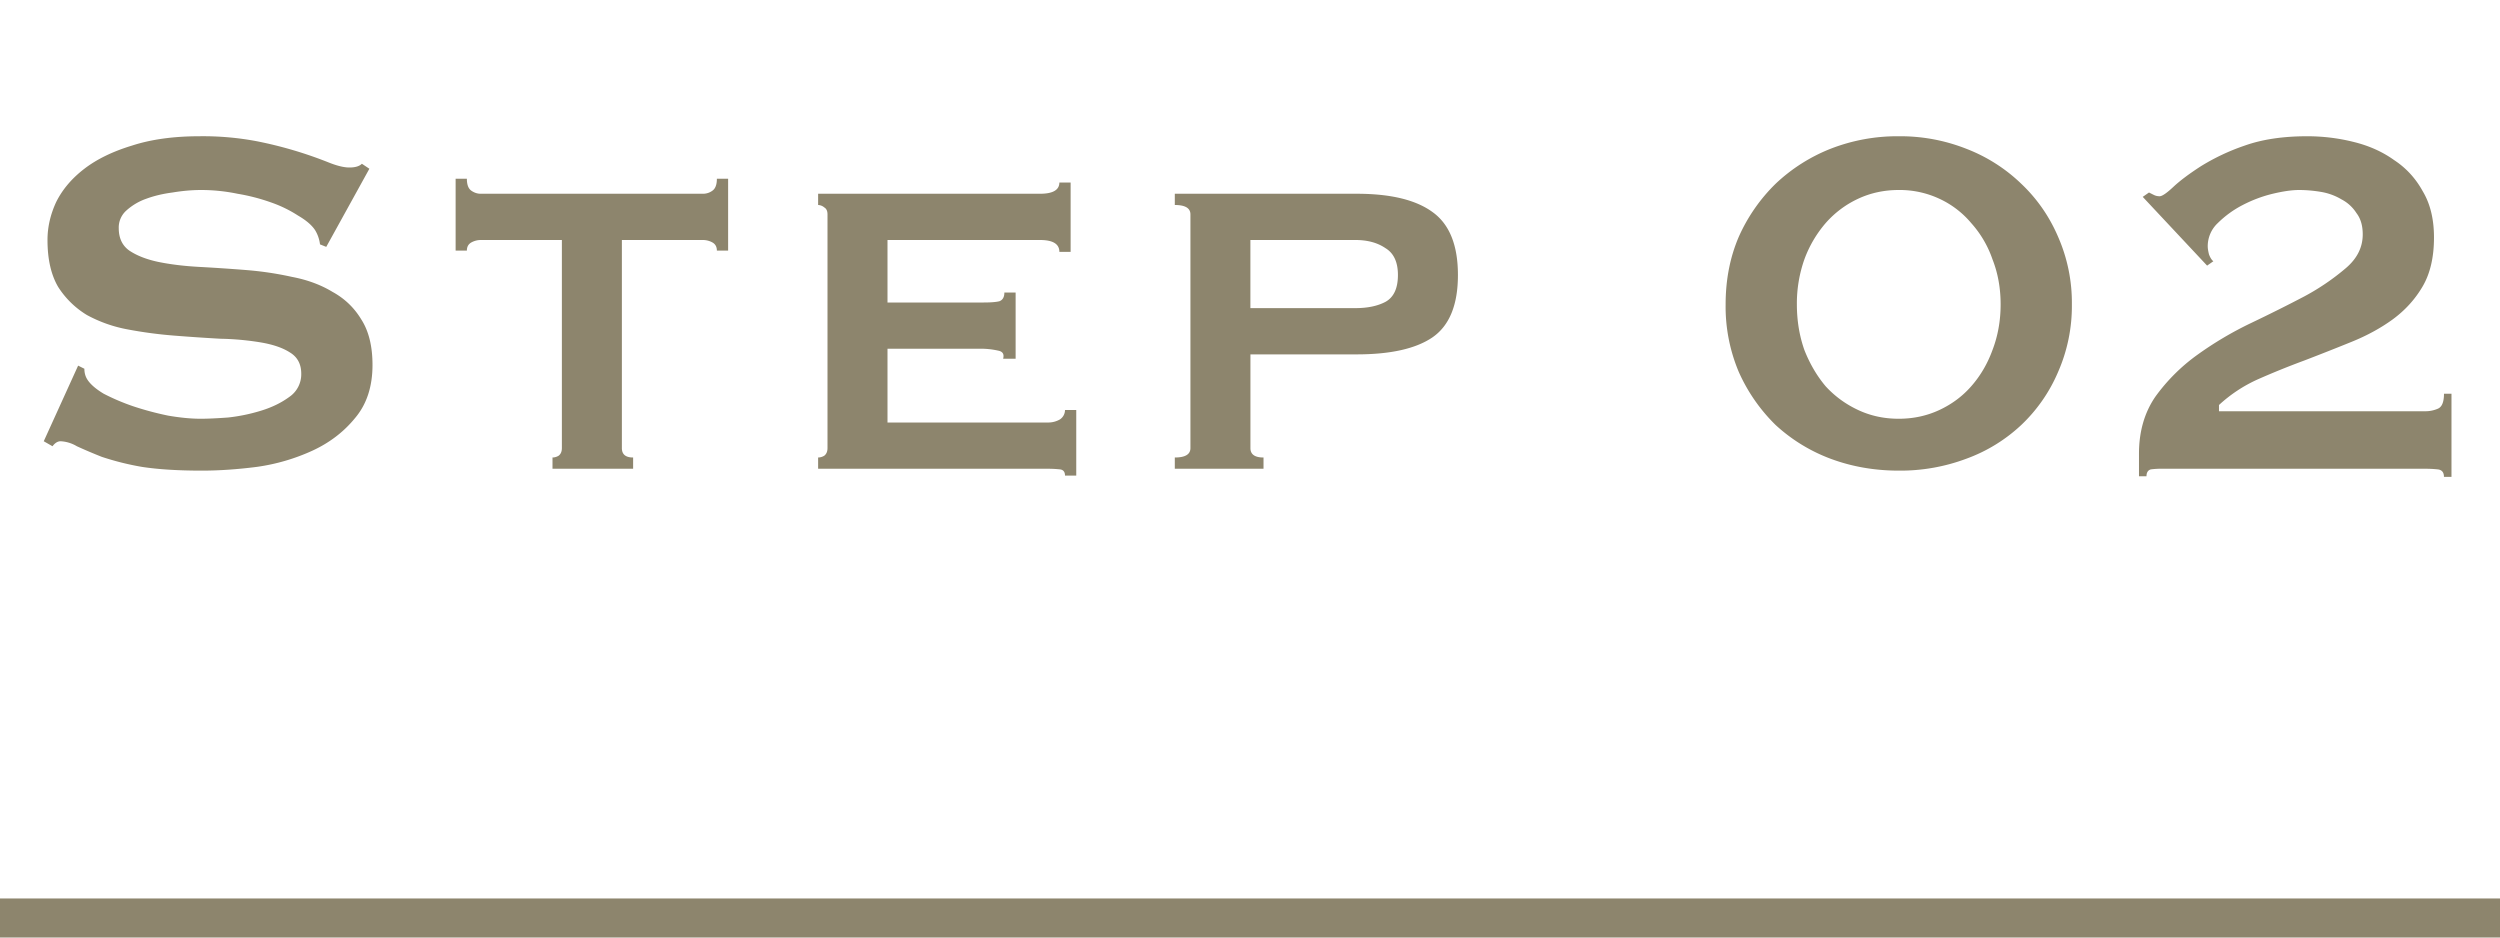
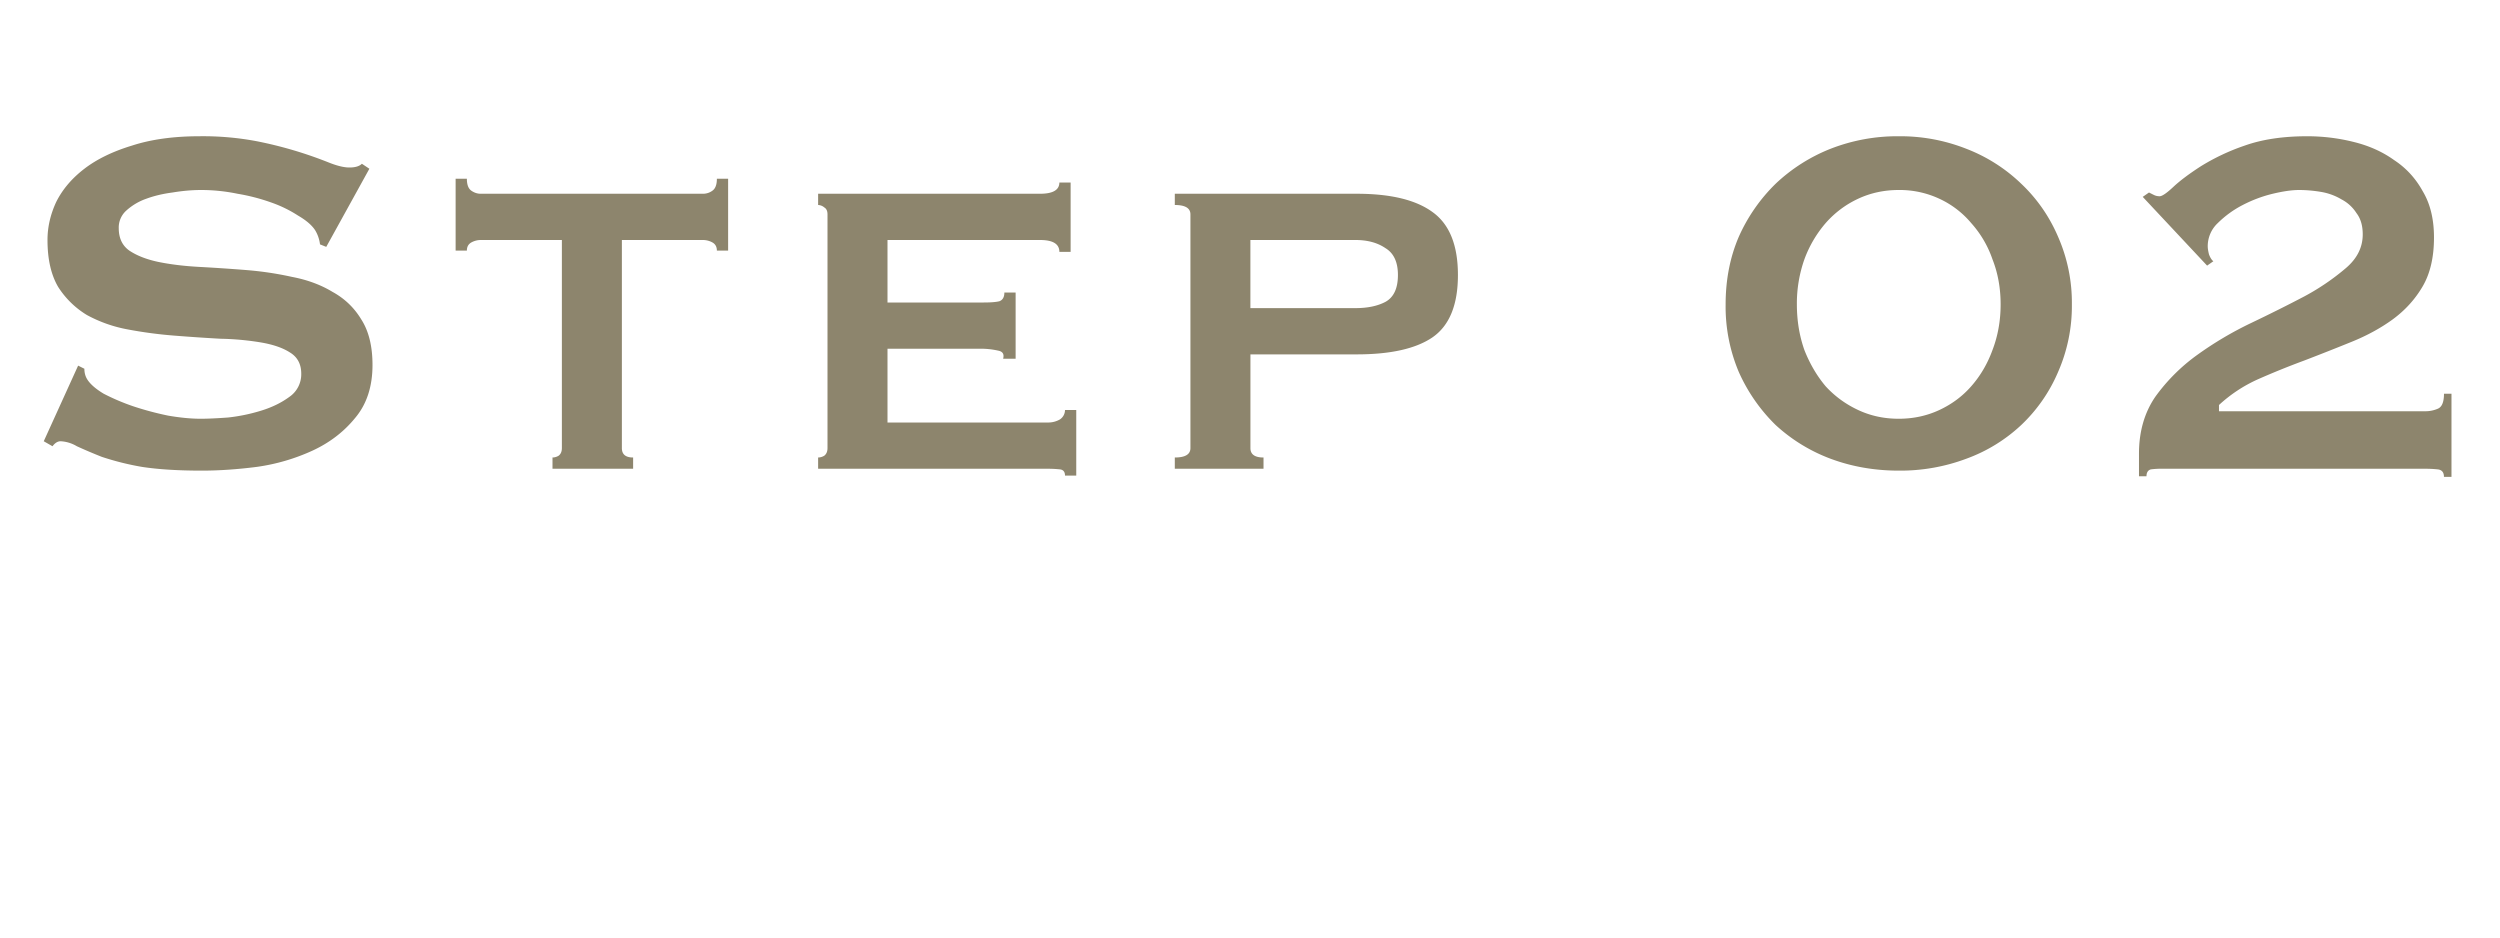
<svg xmlns="http://www.w3.org/2000/svg" width="64" height="24" fill="none">
  <path fill="#8D856D" d="m2 9.36.16.08q0 .144.064.256.112.192.432.384a5.5 5.5 0 0 0 .752.32q.432.144.896.24.465.08.832.08.272 0 .704-.032.432-.047.848-.176.416-.128.72-.352a.7.7 0 0 0 .304-.592q0-.368-.288-.544-.272-.176-.736-.256a7 7 0 0 0-1.04-.096 51 51 0 0 1-1.184-.08 11 11 0 0 1-1.2-.16 3.5 3.5 0 0 1-1.04-.368 2.26 2.26 0 0 1-.736-.72q-.272-.465-.272-1.2 0-.495.224-.976.24-.48.72-.848t1.216-.592q.736-.24 1.728-.24a7.4 7.4 0 0 1 1.472.128 10.4 10.4 0 0 1 1.84.544q.32.128.528.128.224 0 .32-.096l.192.128-1.104 2-.16-.064a.9.9 0 0 0-.128-.368q-.128-.191-.432-.368a3.2 3.2 0 0 0-.688-.336 5 5 0 0 0-.864-.224 4.6 4.6 0 0 0-.928-.096q-.352 0-.736.064-.368.048-.672.16a1.5 1.5 0 0 0-.512.304.58.58 0 0 0-.192.448q0 .384.272.576.288.192.736.288.464.096 1.04.128.593.032 1.2.08.608.048 1.184.176.592.112 1.04.384.465.255.736.704.288.448.288 1.168 0 .832-.448 1.36-.432.529-1.088.832a5.1 5.1 0 0 1-1.424.416q-.751.096-1.408.096-.912 0-1.536-.096a7 7 0 0 1-1.024-.256 13 13 0 0 1-.64-.272.9.9 0 0 0-.416-.128q-.112 0-.208.128l-.224-.128zm12.144 2.352a.3.3 0 0 0 .16-.048q.08-.065.08-.192V6.144h-2.08a.5.5 0 0 0-.24.064q-.112.064-.112.208h-.288v-1.84h.288q0 .224.112.304.113.08.24.08H18a.4.4 0 0 0 .24-.08q.112-.08.112-.304h.288v1.84h-.288q0-.144-.112-.208a.5.5 0 0 0-.24-.064h-2.08v5.328q0 .24.288.24V12h-2.064zM27.12 6.448q0-.304-.496-.304H22.72v1.6h2.464q.271 0 .4-.032.128-.048.128-.224H26v1.696h-.32q.048-.176-.128-.208a2 2 0 0 0-.496-.048H22.72v1.888h4.096a.6.6 0 0 0 .32-.08.29.29 0 0 0 .128-.24h.288v1.68h-.288q0-.144-.128-.16a3 3 0 0 0-.32-.016h-5.872v-.288a.3.3 0 0 0 .16-.048q.08-.065.08-.192V5.488q0-.128-.08-.176a.26.26 0 0 0-.16-.064V4.96h5.68q.495 0 .496-.288h.288v1.776zm7.579 1.44q.464 0 .768-.16.32-.176.32-.688 0-.495-.32-.688-.305-.208-.768-.208H32.01v1.744zm-4.224-2.4q0-.24-.4-.24V4.96h4.656q1.295 0 1.935.464.657.465.657 1.616t-.657 1.6q-.64.432-1.935.432h-2.72v2.4q0 .24.335.24V12h-2.271v-.288q.4 0 .4-.24zm18.133-.624q-.56 0-1.04.224t-.832.624a3 3 0 0 0-.544.928A3.4 3.4 0 0 0 46 7.792q0 .624.192 1.168.208.528.544.928.352.384.832.608.48.225 1.04.224.56 0 1.04-.224t.816-.608q.352-.4.544-.928.208-.544.208-1.168t-.208-1.152a2.7 2.7 0 0 0-.544-.928 2.35 2.35 0 0 0-.816-.624 2.4 2.4 0 0 0-1.04-.224m0-1.376a4.6 4.6 0 0 1 1.728.32 4.2 4.2 0 0 1 1.408.896q.608.576.944 1.36a4.2 4.2 0 0 1 .352 1.728 4.2 4.2 0 0 1-.352 1.728 4.05 4.05 0 0 1-.944 1.36 4.1 4.1 0 0 1-1.408.864 4.8 4.8 0 0 1-1.728.304q-.928 0-1.744-.304a4.3 4.3 0 0 1-1.408-.864 4.4 4.4 0 0 1-.944-1.36 4.3 4.3 0 0 1-.336-1.728q0-.944.336-1.728a4.4 4.4 0 0 1 .944-1.36 4.4 4.4 0 0 1 1.408-.896 4.7 4.7 0 0 1 1.744-.32m14.15 8.72h-.193q0-.175-.16-.192a3 3 0 0 0-.32-.016H55.35a2 2 0 0 0-.288.016q-.111.032-.112.176h-.192v-.576q0-.847.416-1.456a4.7 4.7 0 0 1 1.072-1.072 9 9 0 0 1 1.376-.816q.737-.352 1.376-.688a6 6 0 0 0 1.056-.72q.432-.368.432-.864 0-.336-.16-.544a1 1 0 0 0-.384-.352 1.5 1.5 0 0 0-.528-.192 3.4 3.4 0 0 0-.56-.048q-.271 0-.672.096-.399.096-.768.288a2.6 2.6 0 0 0-.64.464.81.81 0 0 0-.256.592q0 .08.032.208.048.128.112.176l-.16.112-1.648-1.76.16-.112.128.064q.065.032.144.032.096 0 .352-.24.257-.24.704-.528a5.5 5.5 0 0 1 1.12-.528q.672-.24 1.6-.24.608 0 1.184.144.593.144 1.04.464.465.305.736.8.288.48.288 1.184 0 .752-.288 1.248-.288.495-.768.848-.463.336-1.056.576-.591.24-1.216.48-.608.225-1.184.48a3.7 3.7 0 0 0-.992.656v.16h5.28a.8.8 0 0 0 .32-.064q.16-.064.16-.384h.192z" />
-   <path stroke="#8D856D" d="M0 23.5h64" />
</svg>